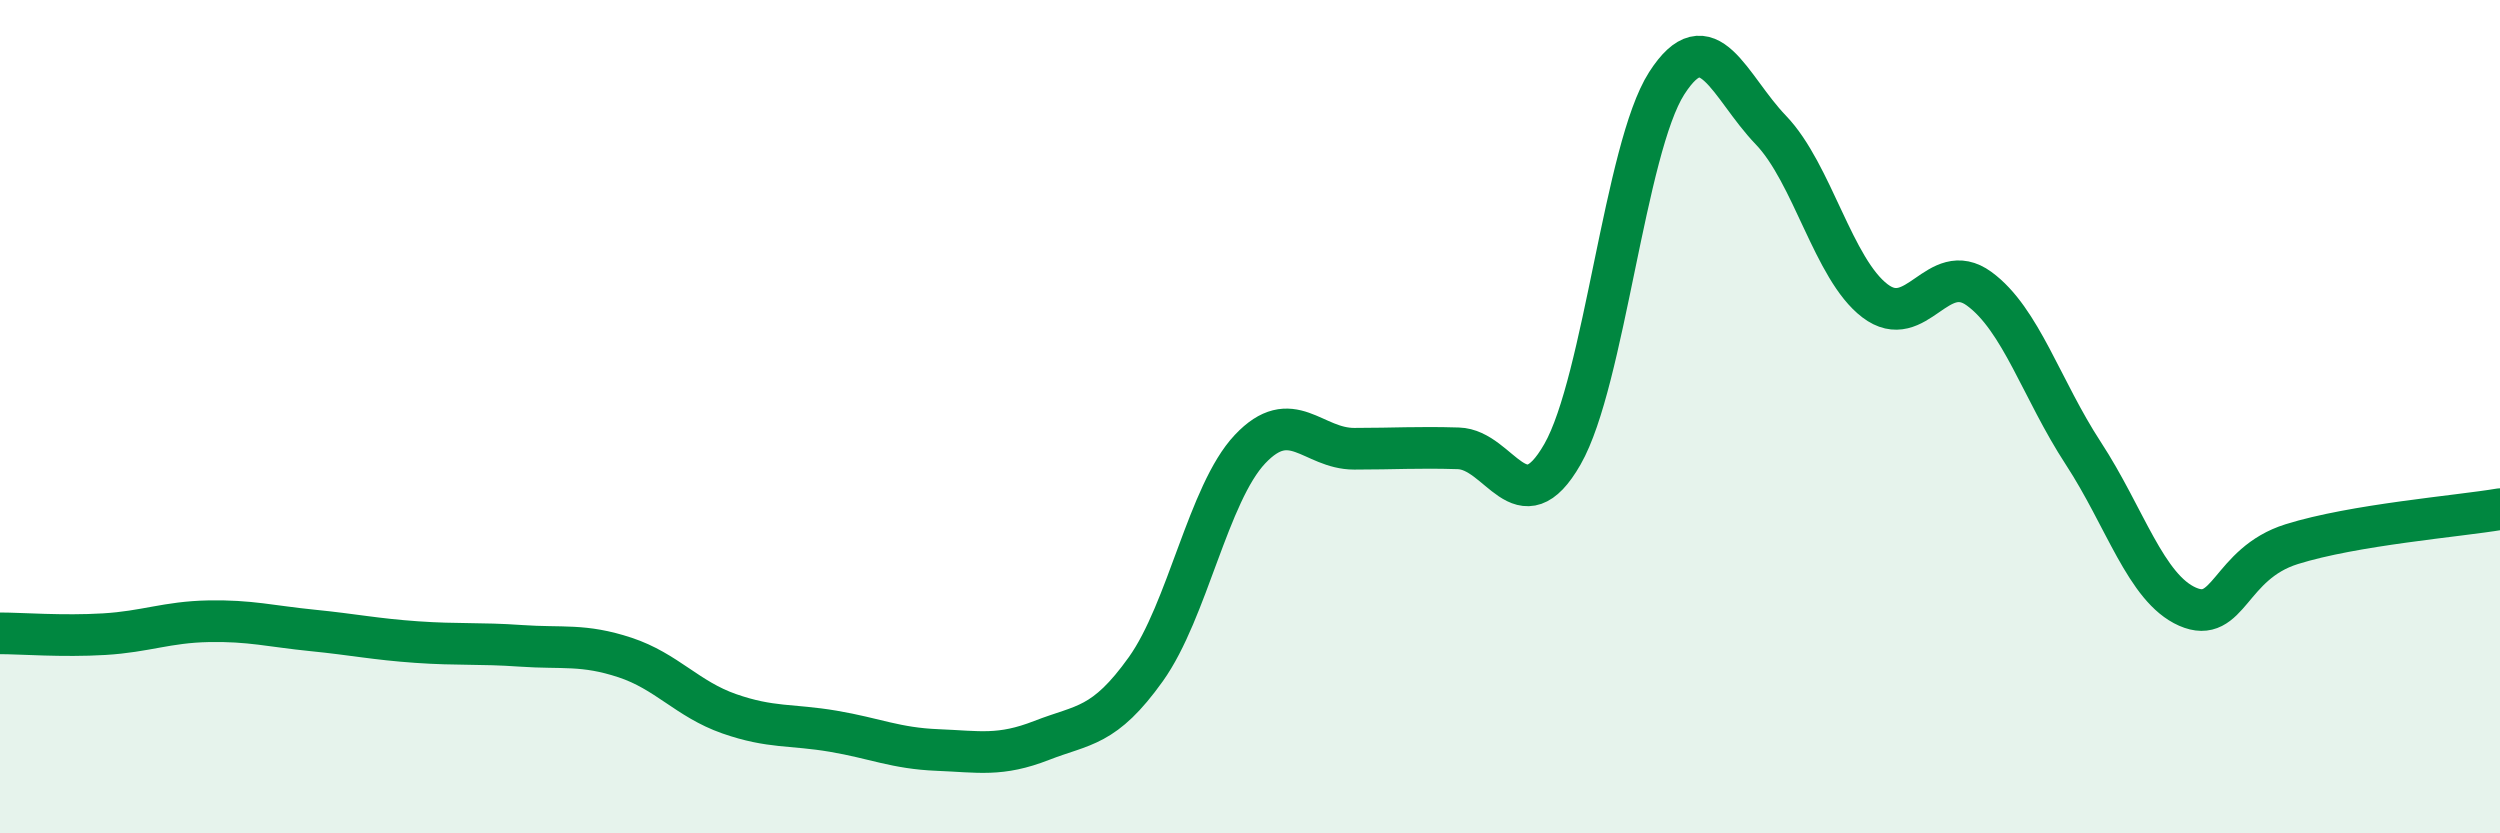
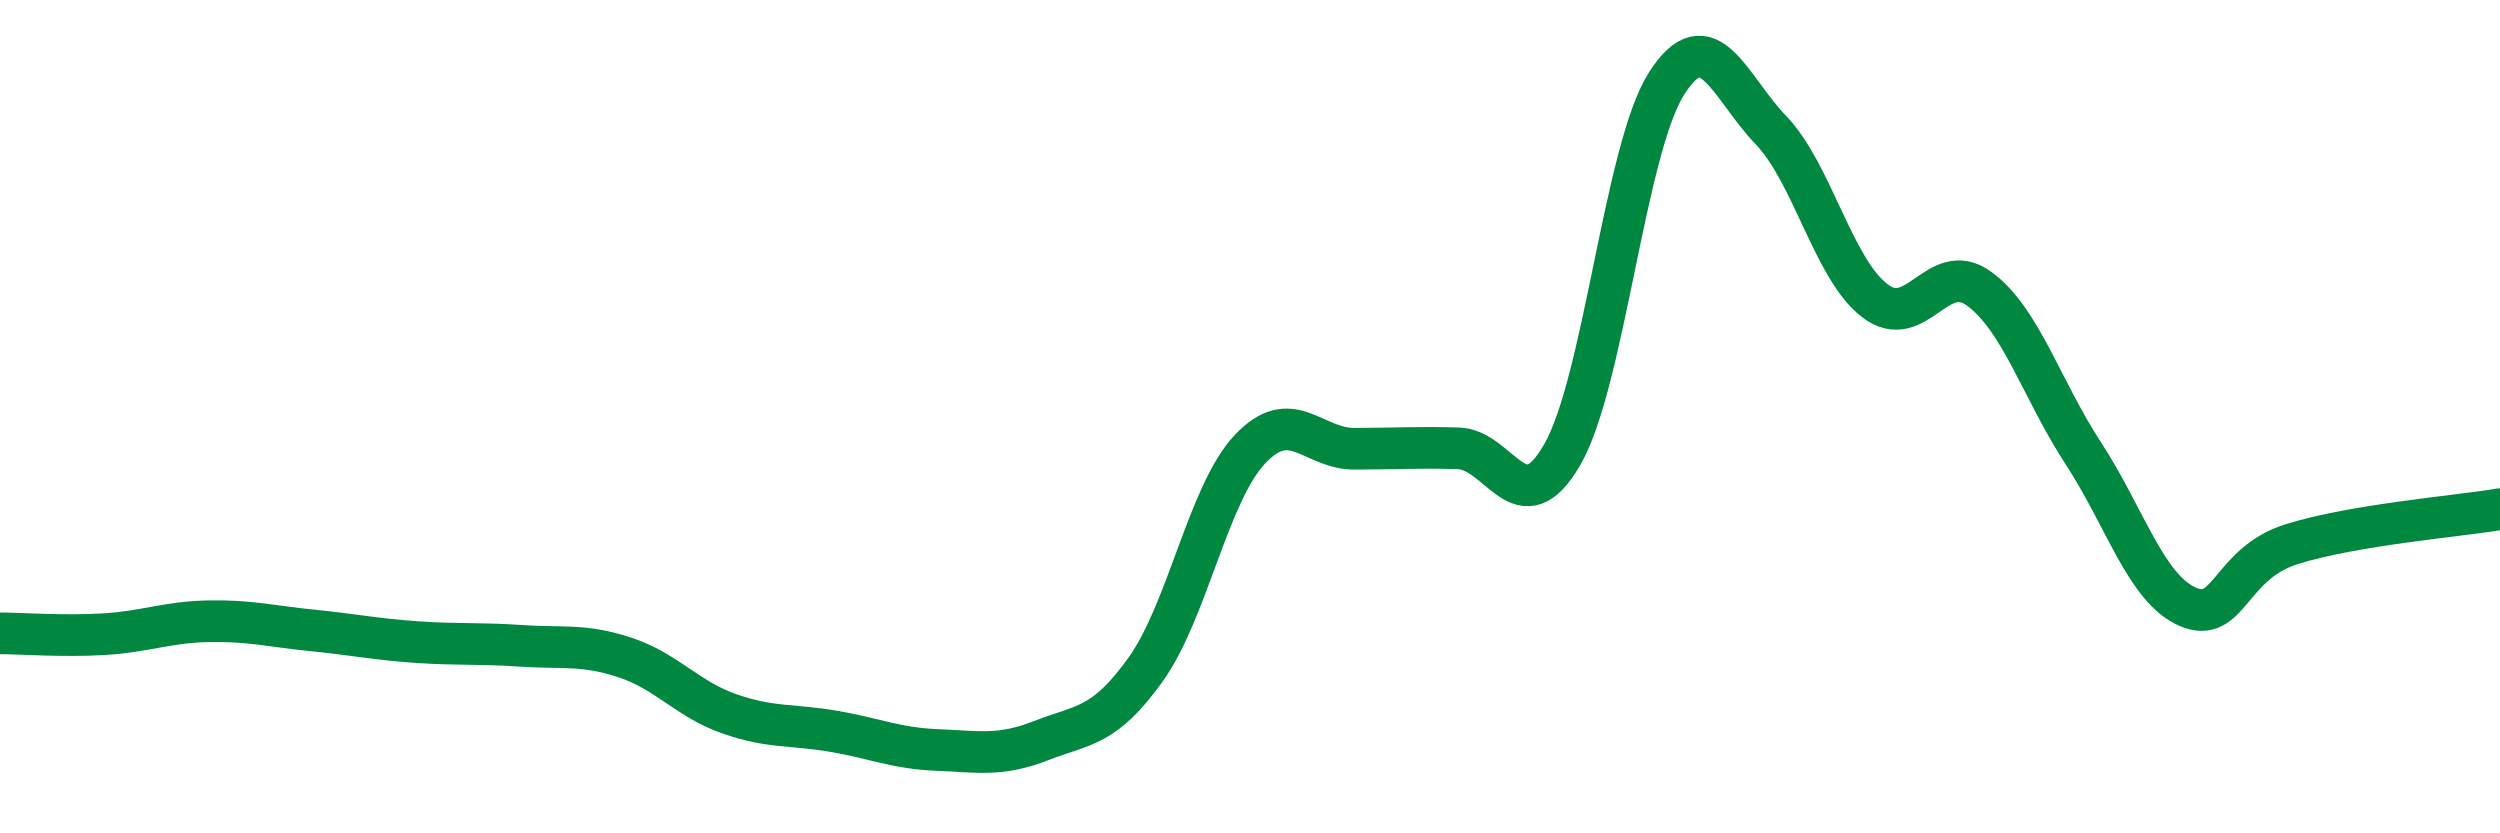
<svg xmlns="http://www.w3.org/2000/svg" width="60" height="20" viewBox="0 0 60 20">
-   <path d="M 0,15.2 C 0.5,15.2 1.5,15.28 2.5,15.22 C 3.5,15.16 4,14.93 5,14.91 C 6,14.89 6.5,15.03 7.5,15.13 C 8.5,15.23 9,15.34 10,15.41 C 11,15.48 11.5,15.43 12.5,15.5 C 13.5,15.57 14,15.45 15,15.78 C 16,16.11 16.5,16.78 17.5,17.13 C 18.5,17.48 19,17.38 20,17.55 C 21,17.72 21.5,17.96 22.5,18 C 23.5,18.04 24,18.16 25,17.77 C 26,17.38 26.5,17.46 27.5,16.06 C 28.5,14.66 29,11.84 30,10.78 C 31,9.72 31.5,10.77 32.5,10.77 C 33.5,10.77 34,10.73 35,10.76 C 36,10.79 36.5,12.65 37.5,10.9 C 38.5,9.15 39,3.56 40,2 C 41,0.44 41.5,2.08 42.5,3.12 C 43.5,4.16 44,6.46 45,7.22 C 46,7.98 46.5,6.2 47.5,6.93 C 48.5,7.66 49,9.35 50,10.88 C 51,12.41 51.5,14.12 52.5,14.56 C 53.5,15 53.5,13.53 55,13.06 C 56.5,12.59 59,12.39 60,12.22L60 20L0 20Z" fill="#008740" opacity="0.1" stroke-linecap="round" stroke-linejoin="round" />
  <path d="M 0,15.2 C 0.5,15.2 1.5,15.28 2.5,15.22 C 3.5,15.16 4,14.93 5,14.91 C 6,14.89 6.5,15.03 7.5,15.13 C 8.5,15.23 9,15.34 10,15.41 C 11,15.48 11.5,15.43 12.5,15.5 C 13.5,15.57 14,15.45 15,15.78 C 16,16.11 16.5,16.78 17.5,17.13 C 18.5,17.48 19,17.38 20,17.55 C 21,17.72 21.5,17.96 22.5,18 C 23.5,18.04 24,18.16 25,17.77 C 26,17.38 26.5,17.46 27.5,16.06 C 28.5,14.66 29,11.84 30,10.78 C 31,9.72 31.5,10.77 32.5,10.77 C 33.5,10.77 34,10.73 35,10.76 C 36,10.79 36.5,12.65 37.5,10.9 C 38.5,9.15 39,3.56 40,2 C 41,0.44 41.5,2.08 42.5,3.12 C 43.5,4.16 44,6.46 45,7.22 C 46,7.98 46.5,6.2 47.5,6.93 C 48.5,7.66 49,9.35 50,10.88 C 51,12.41 51.5,14.12 52.5,14.56 C 53.5,15 53.5,13.53 55,13.06 C 56.5,12.59 59,12.39 60,12.22" stroke="#008740" stroke-width="1" fill="none" stroke-linecap="round" stroke-linejoin="round" />
</svg>